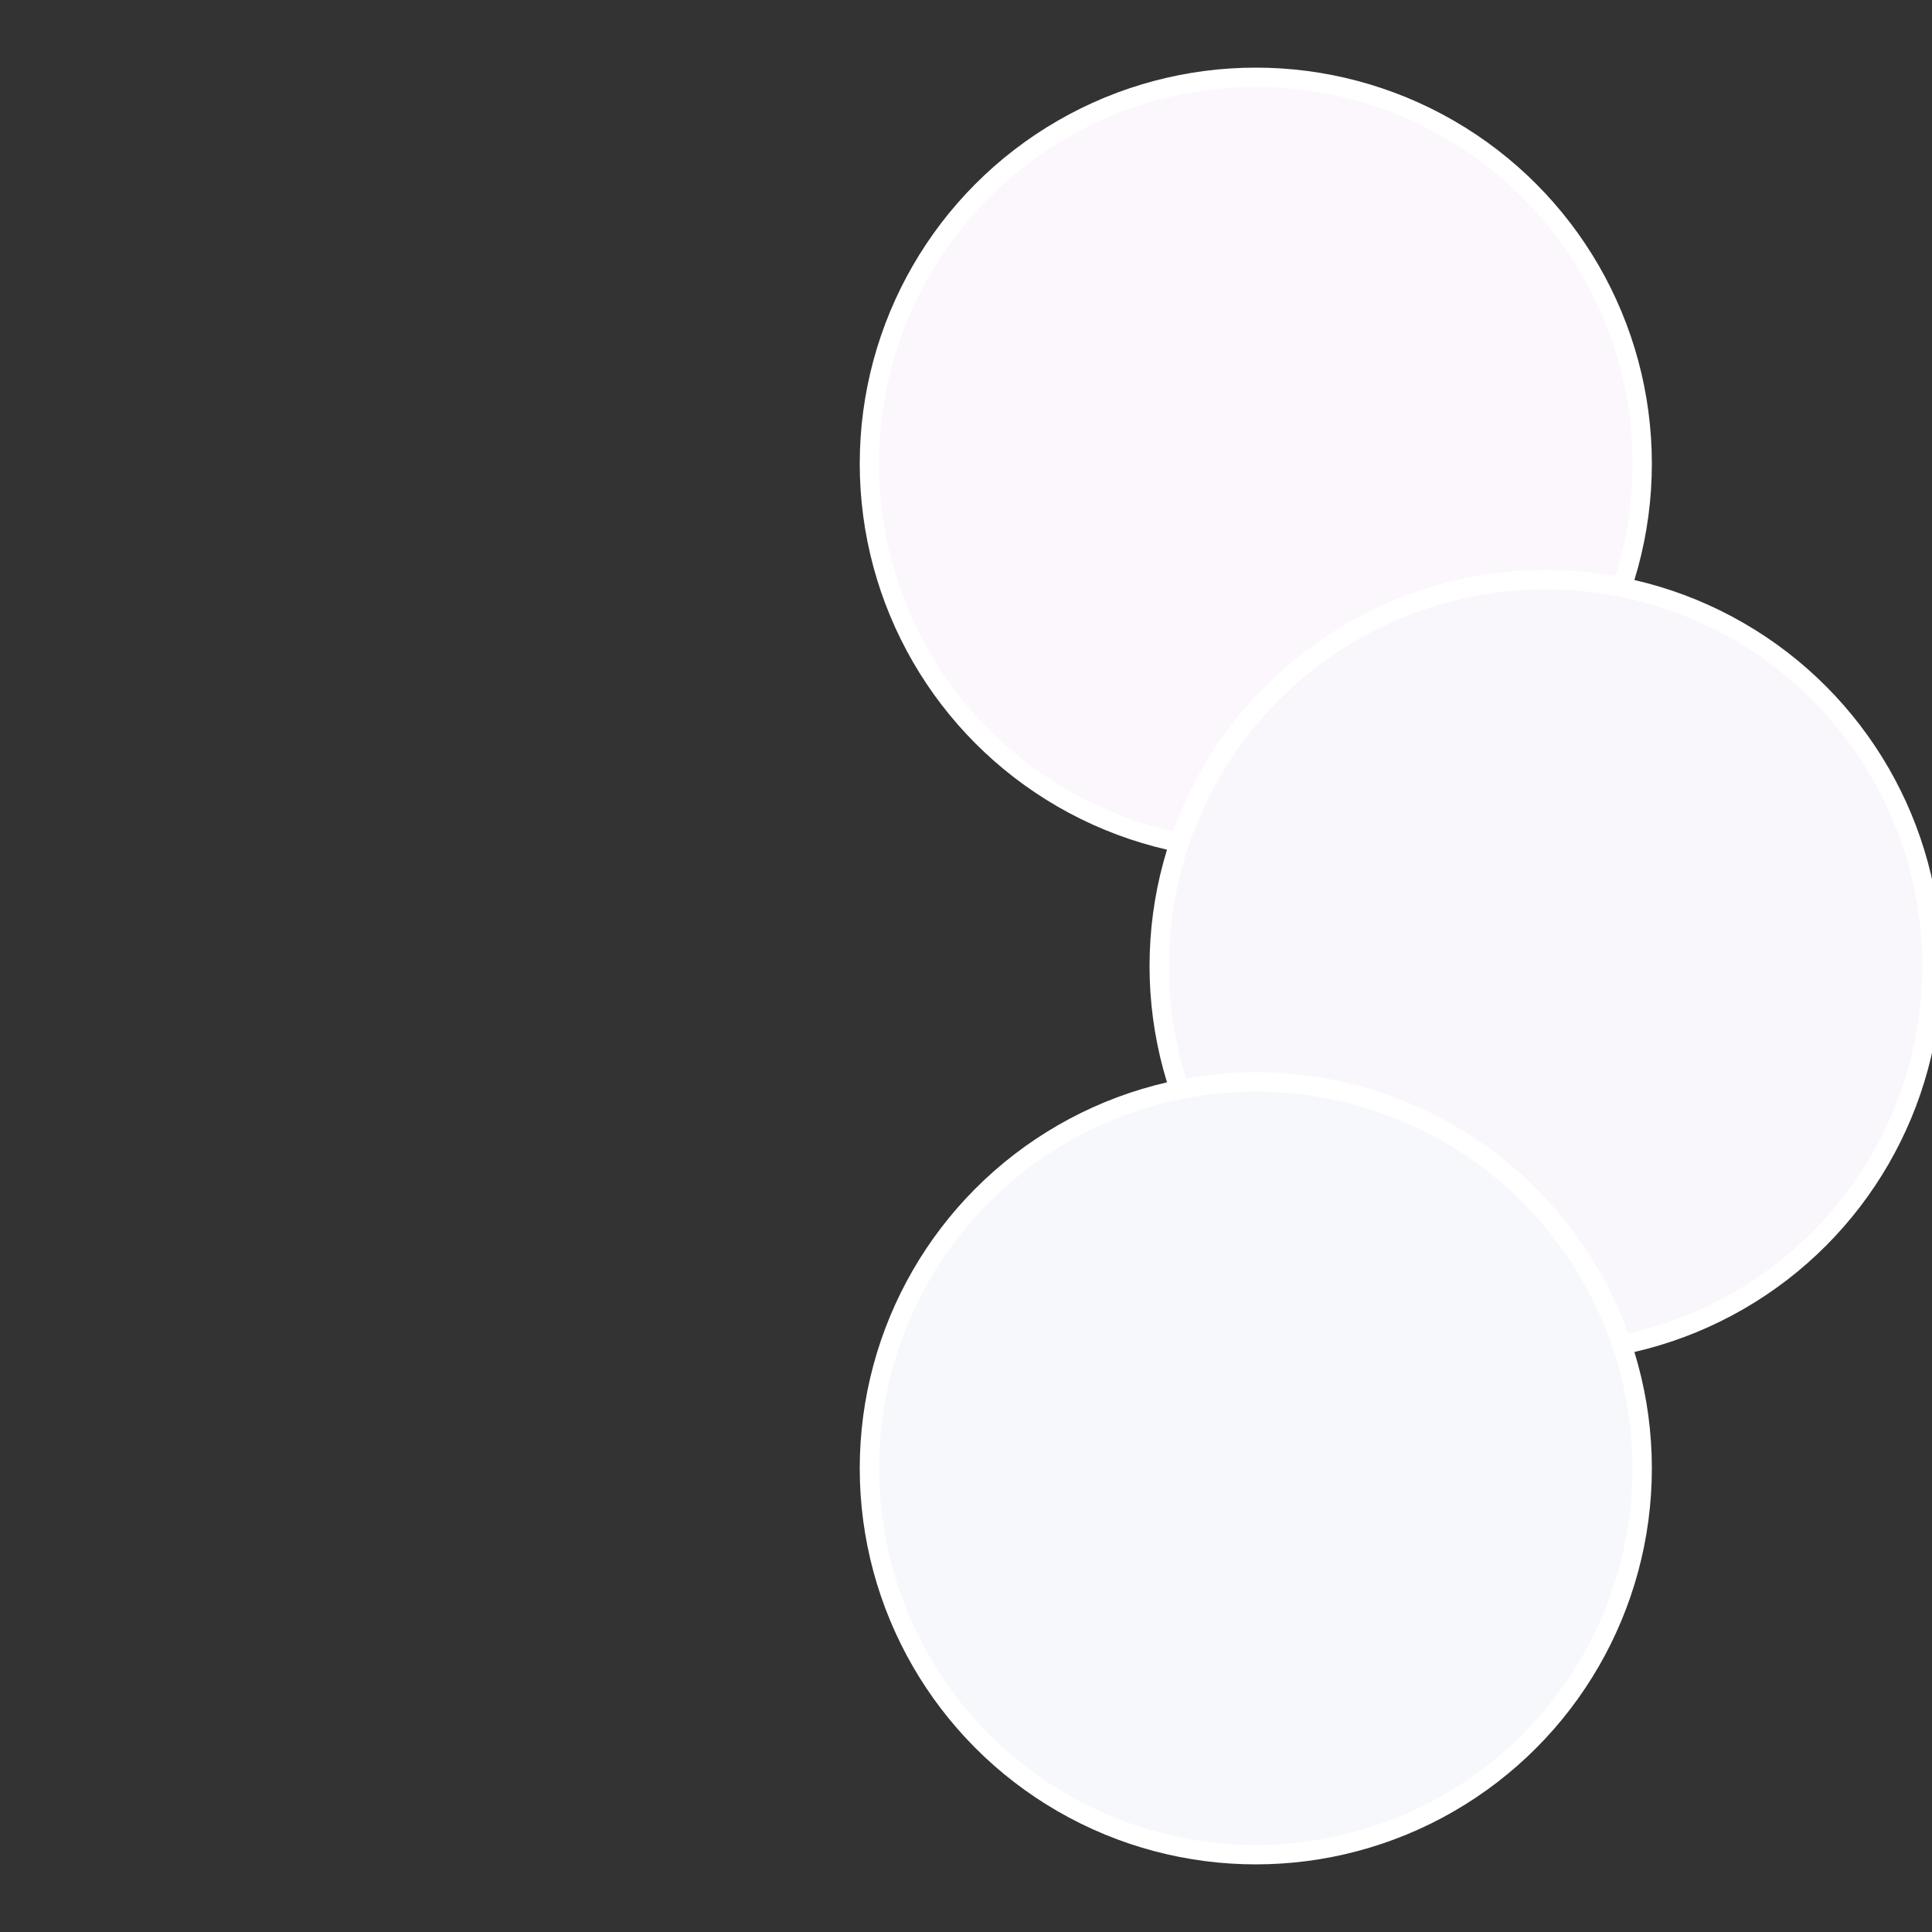
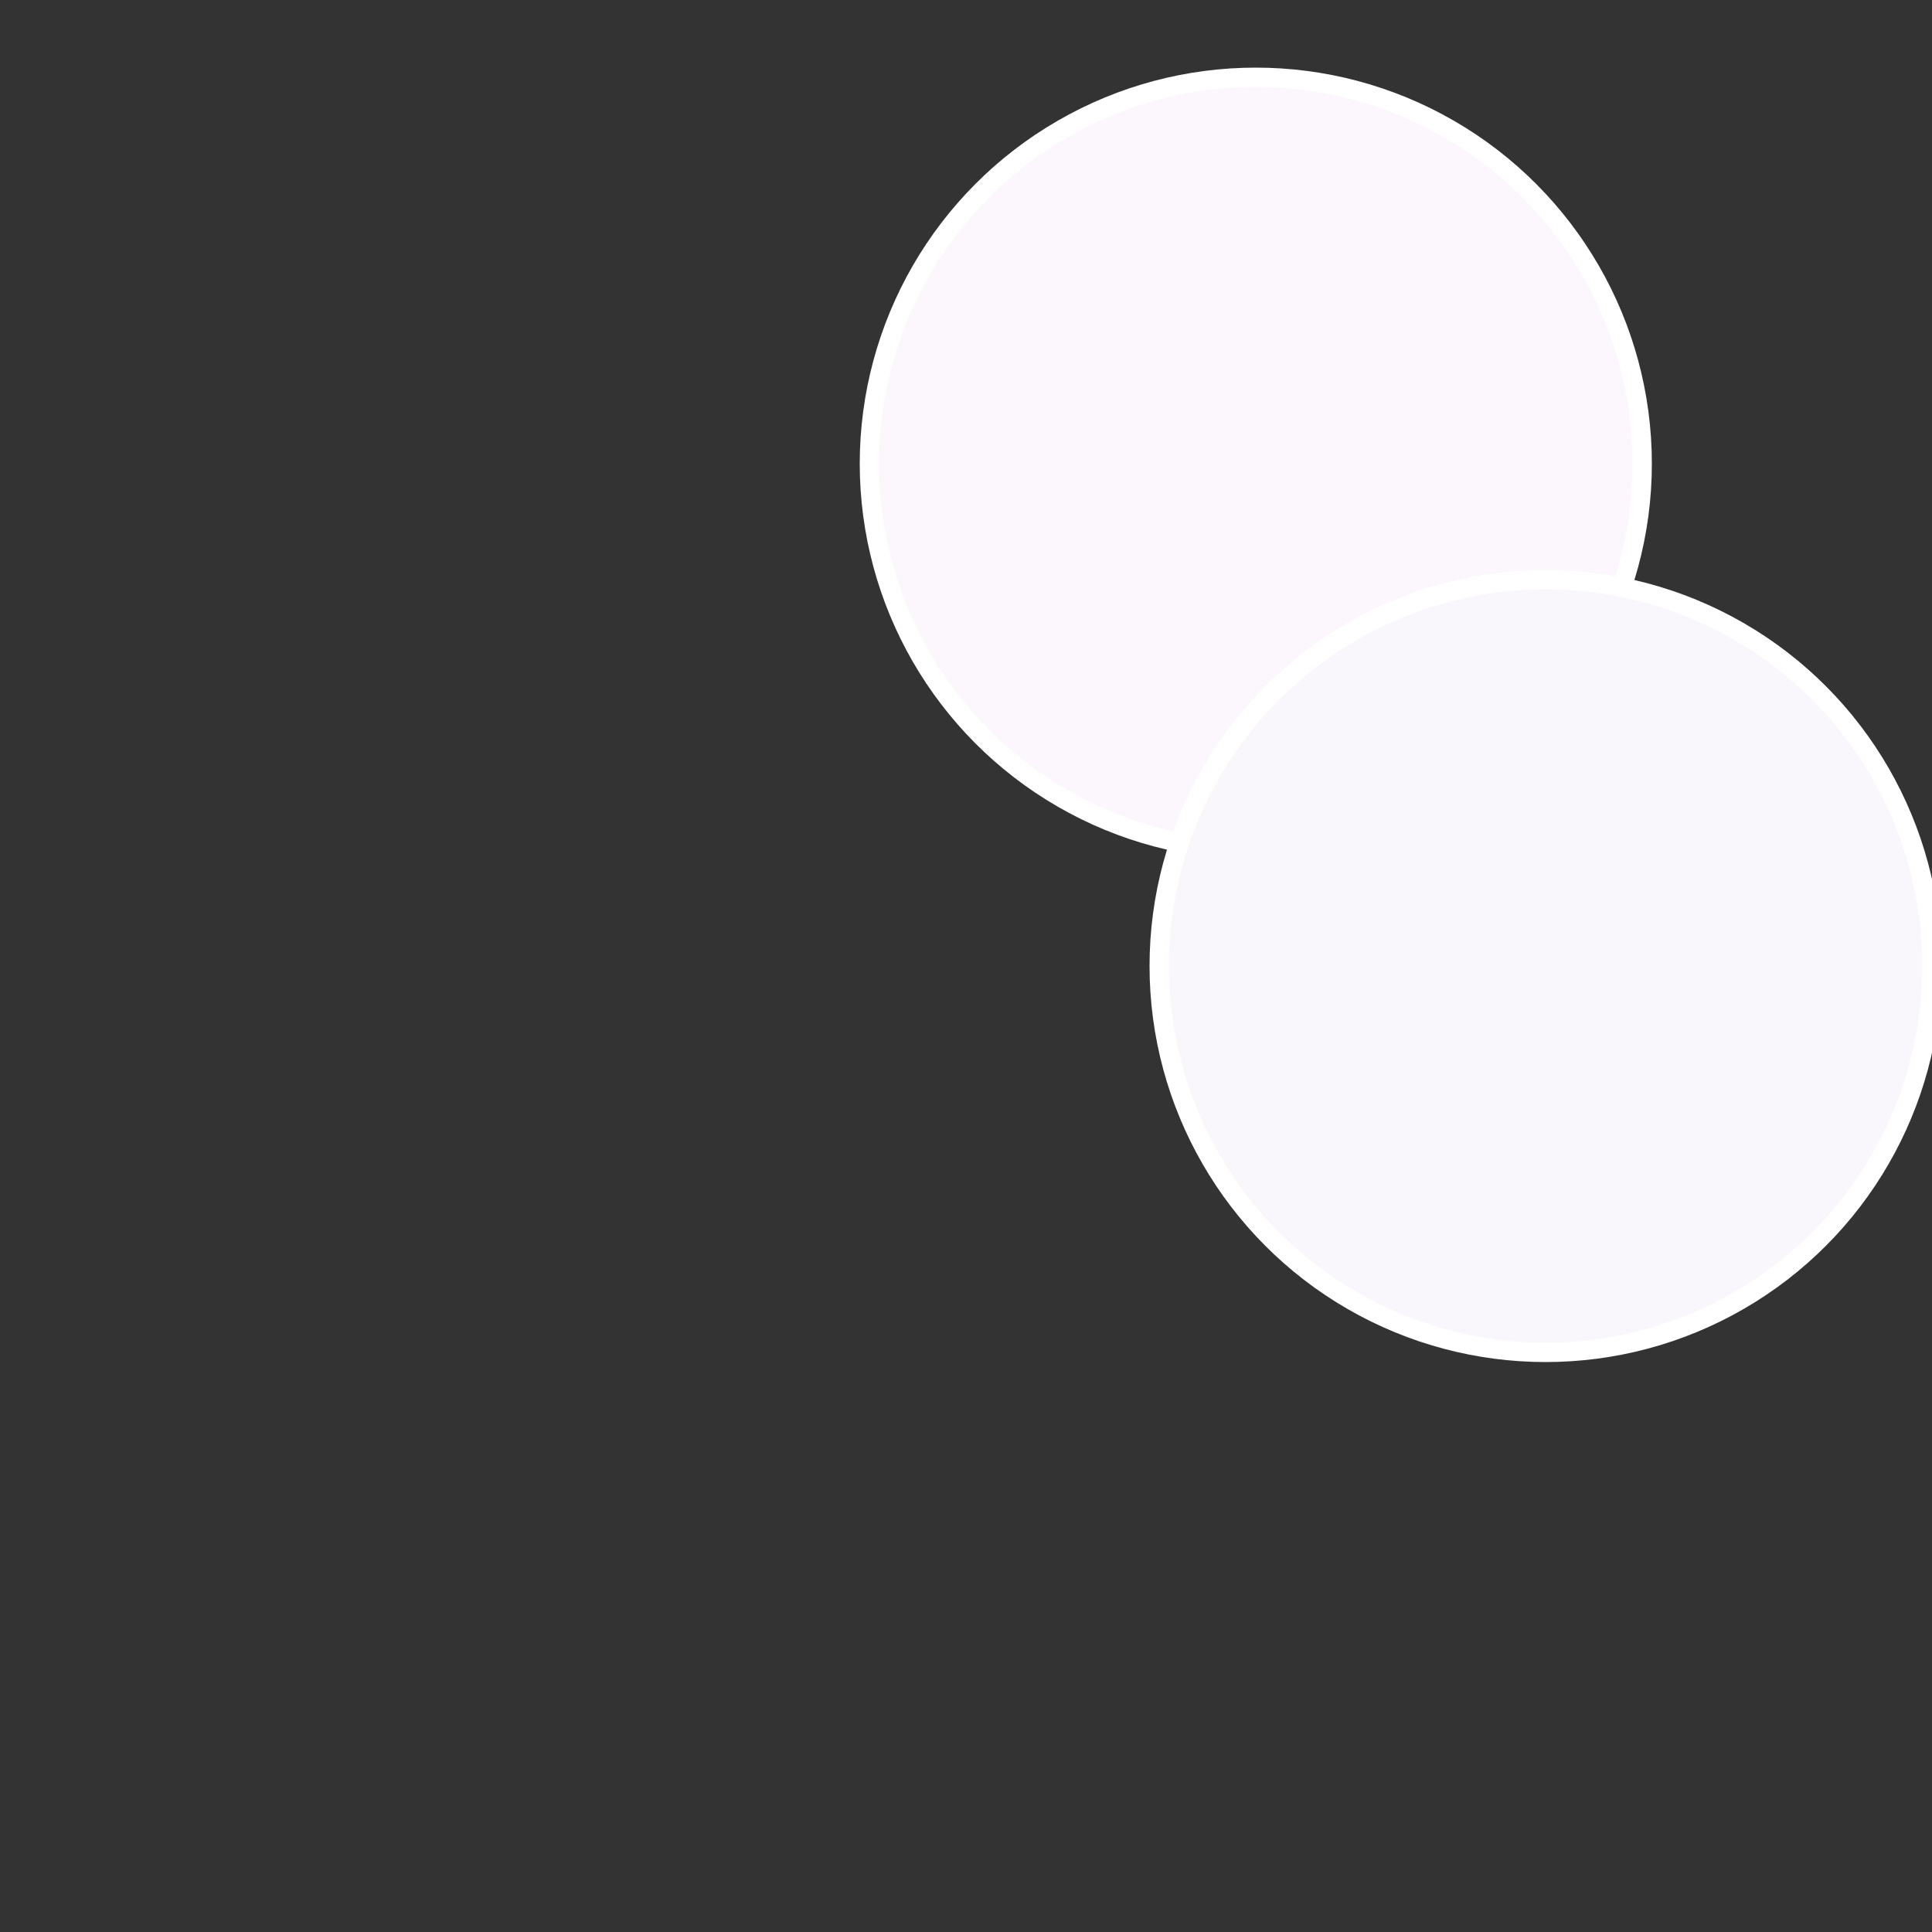
<svg xmlns="http://www.w3.org/2000/svg" width="500" height="500" viewBox="-1 -1 2 2">
  <rect x="-1" y="-1" width="2" height="2" fill="#333333" stroke="none" />
  <circle cx="0.3" cy="-0.52" r="0.4" fill="#fbf7fc" stroke="#fff" stroke-width="1%" />
  <circle cx="0.6" cy="0" r="0.4" fill="#f9f7fc" stroke="#fff" stroke-width="1%" />
-   <circle cx="0.3" cy="0.52" r="0.4" fill="#f7f8fc" stroke="#fff" stroke-width="1%" />
</svg>